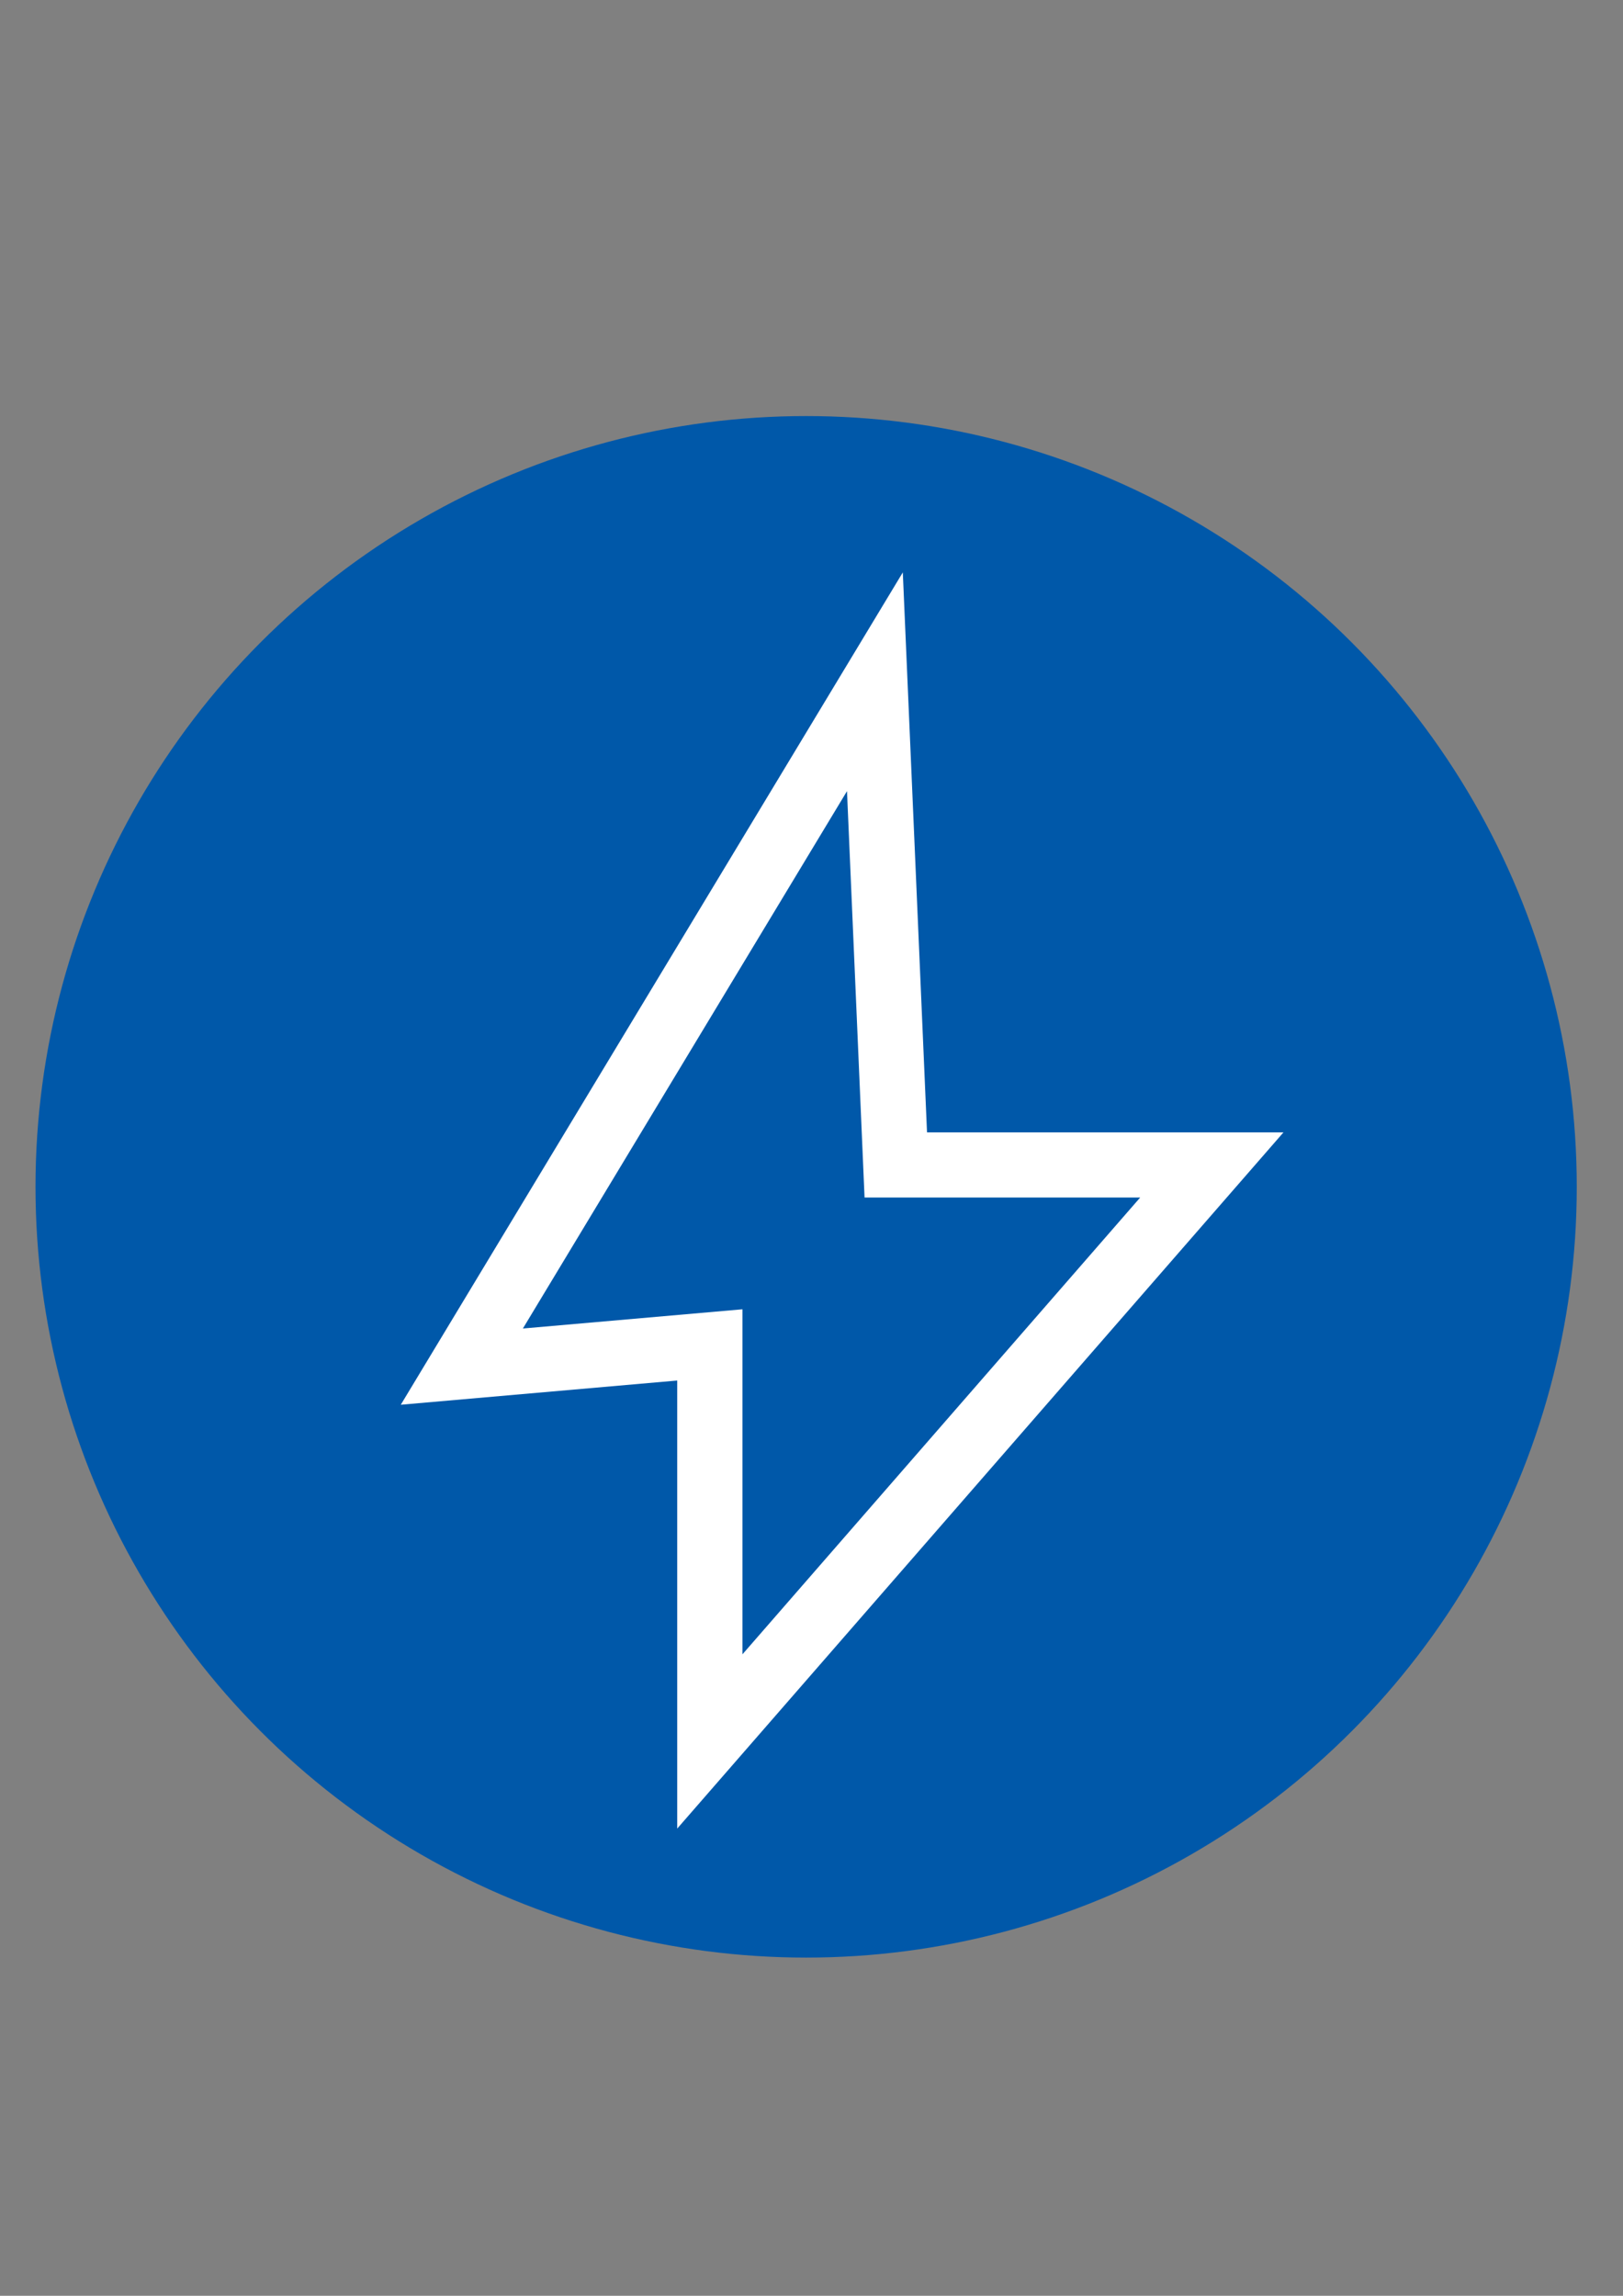
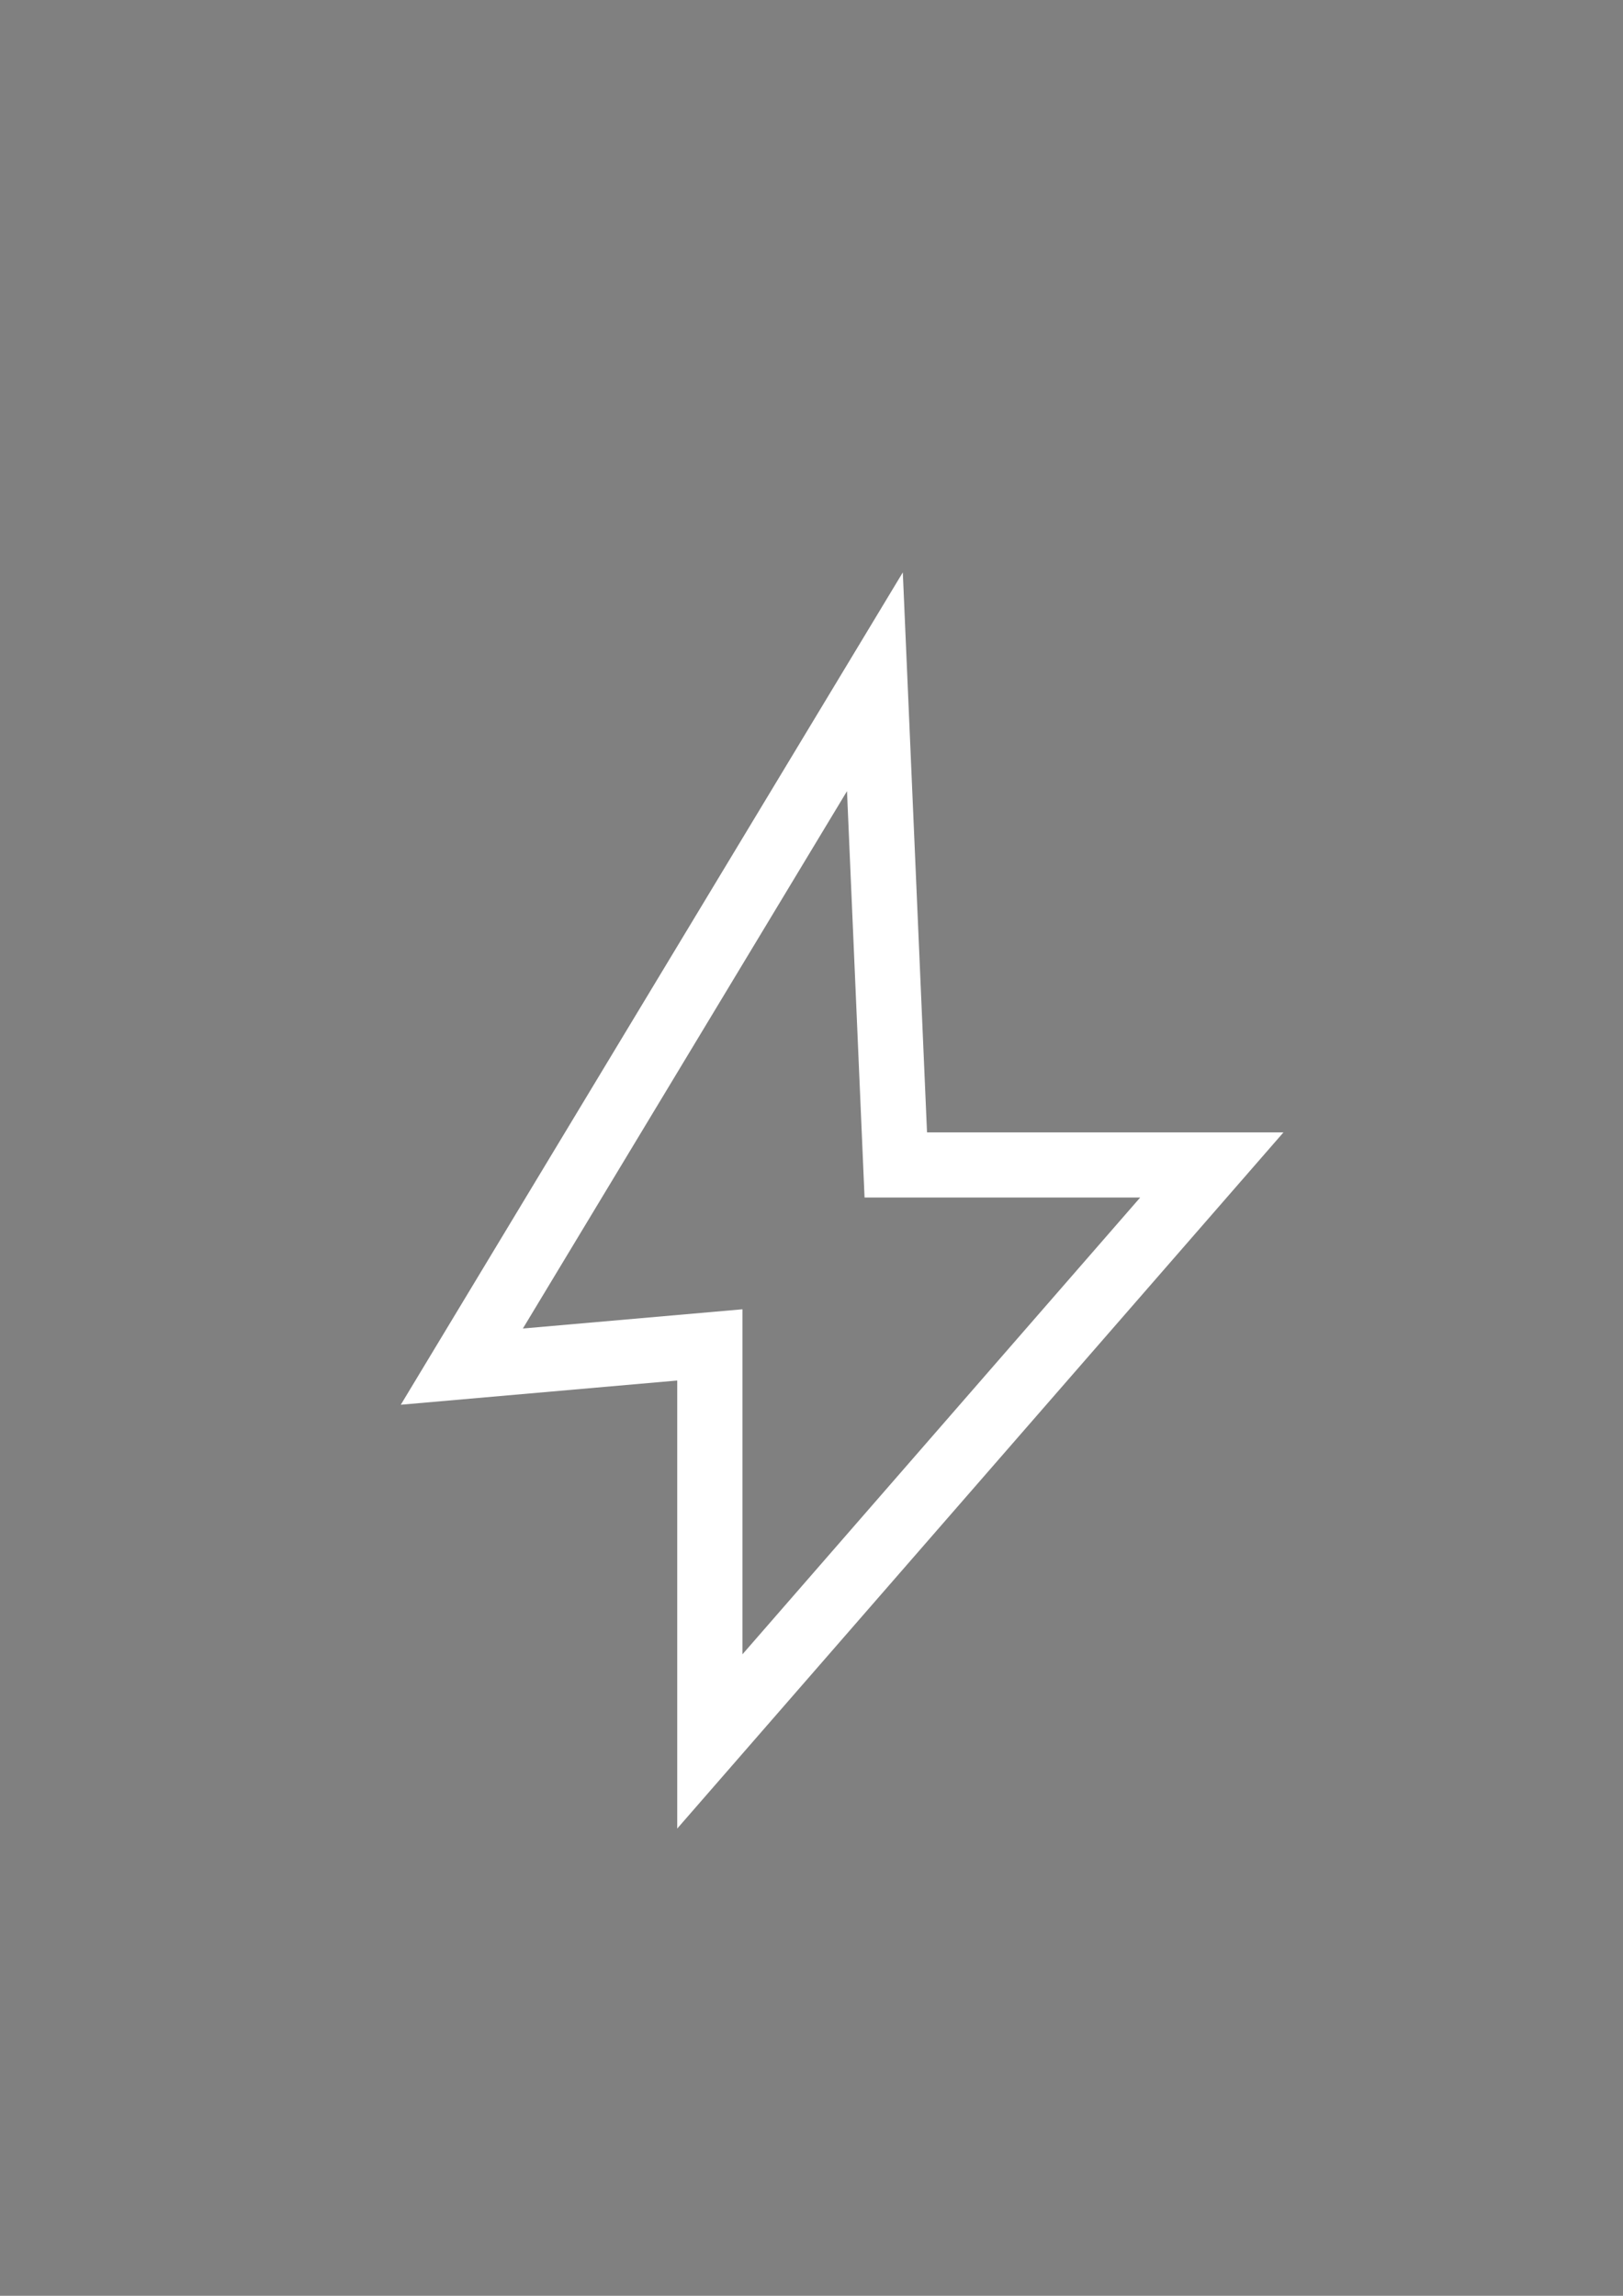
<svg xmlns="http://www.w3.org/2000/svg" id="Layer_1" version="1.1" viewBox="0 0 595.28 841.89">
  <rect x="0" y="0" width="595.28" height="841.89" fill="#808080" stroke="none" />
  <defs>
    <style> .st0 { fill: #fff; } .st1 { fill: #0058a9; } </style>
  </defs>
-   <circle class="st1" cx="295.67" cy="435.22" r="282.65" />
  <path class="st0" d="M248.39,670.53v-164.28l-101.39,8.88,184.13-305.23,8.88,205.35h130.74l-222.35,255.29ZM272.31,480.13v126.53l145.88-167.51h-101.09l-6.44-149.03-118.88,197.06,80.53-7.05Z" />
</svg>